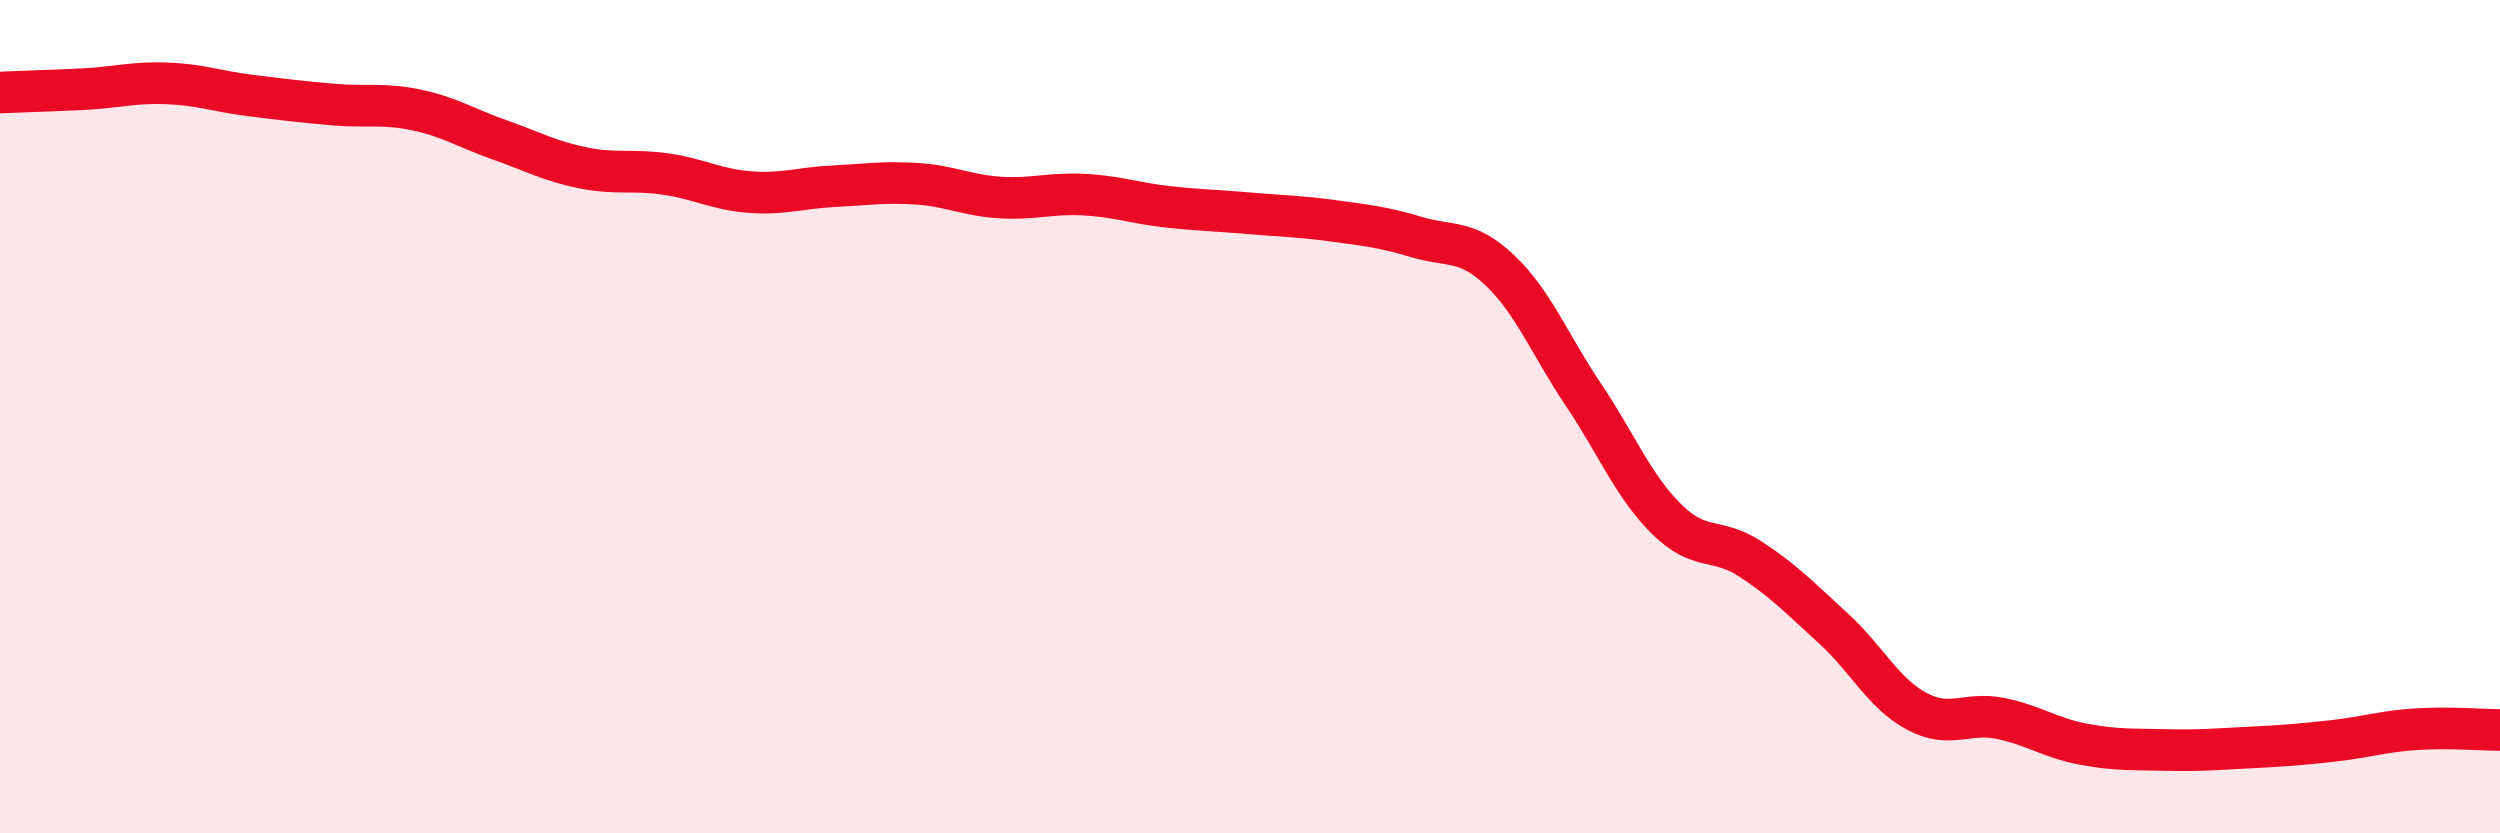
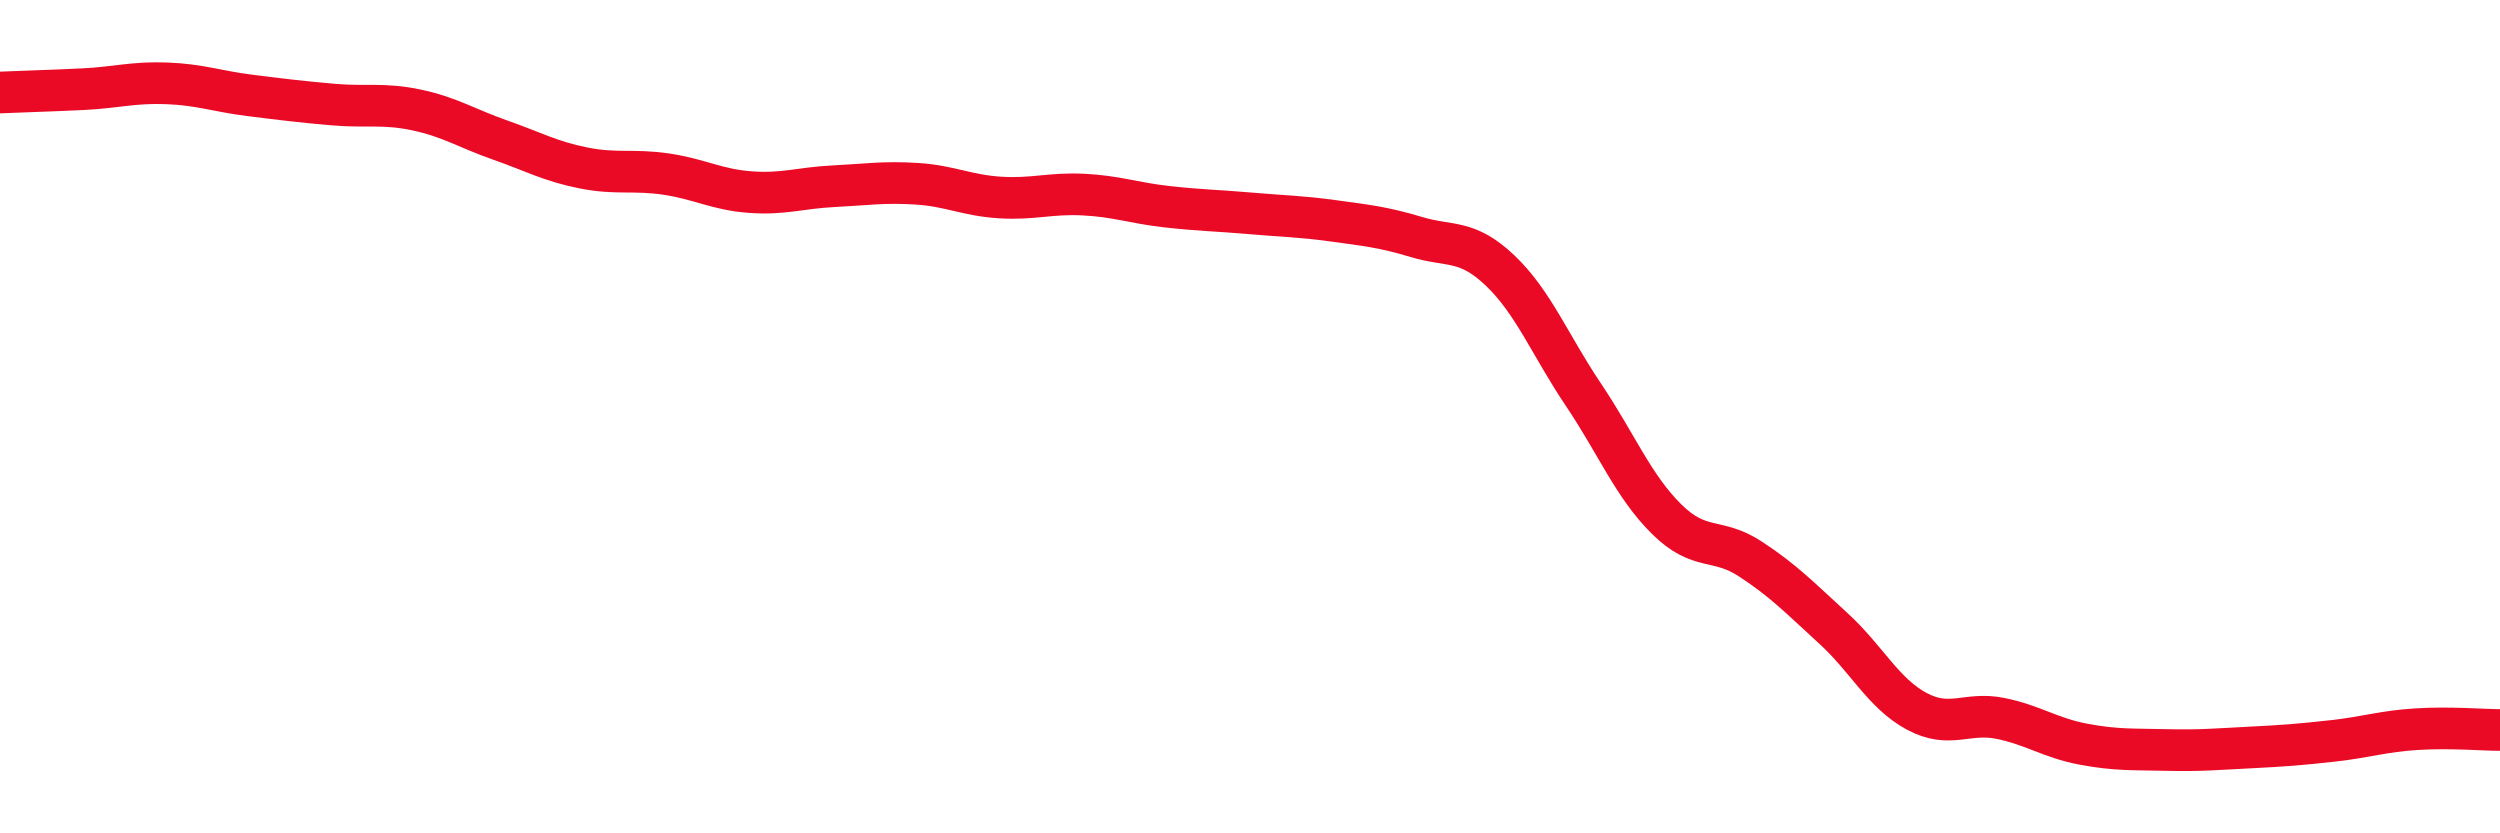
<svg xmlns="http://www.w3.org/2000/svg" width="60" height="20" viewBox="0 0 60 20">
-   <path d="M 0,2.22 C 0.4,2.2 1.2,2.18 2,2.14 C 2.8,2.1 3.2,1.97 4,2 C 4.8,2.03 5.2,2.19 6,2.29 C 6.8,2.39 7.2,2.44 8,2.51 C 8.8,2.58 9.2,2.47 10,2.64 C 10.8,2.81 11.2,3.08 12,3.36 C 12.8,3.64 13.2,3.87 14,4.03 C 14.8,4.19 15.2,4.06 16,4.18 C 16.8,4.3 17.2,4.55 18,4.61 C 18.8,4.67 19.2,4.51 20,4.47 C 20.8,4.43 21.2,4.36 22,4.41 C 22.8,4.46 23.2,4.69 24,4.74 C 24.8,4.79 25.2,4.63 26,4.67 C 26.8,4.71 27.2,4.87 28,4.96 C 28.8,5.05 29.2,5.05 30,5.12 C 30.8,5.19 31.2,5.19 32,5.3 C 32.8,5.41 33.2,5.45 34,5.69 C 34.8,5.93 35.2,5.73 36,6.49 C 36.8,7.25 37.2,8.28 38,9.47 C 38.8,10.66 39.2,11.67 40,12.46 C 40.8,13.25 41.2,12.89 42,13.41 C 42.8,13.93 43.2,14.35 44,15.08 C 44.8,15.81 45.2,16.64 46,17.07 C 46.8,17.5 47.2,17.08 48,17.24 C 48.8,17.4 49.2,17.71 50,17.86 C 50.8,18.01 51.2,17.98 52,18 C 52.8,18.02 53.2,17.98 54,17.94 C 54.8,17.9 55.2,17.87 56,17.78 C 56.8,17.69 57.2,17.55 58,17.5 C 58.8,17.45 59.6,17.52 60,17.52L60 20L0 20Z" fill="#EB0A25" opacity="0.1" stroke-linecap="round" stroke-linejoin="round" />
  <path d="M 0,2.22 C 0.4,2.2 1.2,2.18 2,2.14 C 2.8,2.1 3.2,1.97 4,2 C 4.8,2.03 5.2,2.19 6,2.29 C 6.8,2.39 7.2,2.44 8,2.51 C 8.8,2.58 9.2,2.47 10,2.64 C 10.8,2.81 11.2,3.08 12,3.36 C 12.8,3.64 13.2,3.87 14,4.03 C 14.8,4.19 15.2,4.06 16,4.18 C 16.8,4.3 17.2,4.55 18,4.61 C 18.8,4.67 19.2,4.51 20,4.47 C 20.8,4.43 21.2,4.36 22,4.41 C 22.8,4.46 23.2,4.69 24,4.74 C 24.8,4.79 25.2,4.63 26,4.67 C 26.8,4.71 27.2,4.87 28,4.96 C 28.8,5.05 29.2,5.05 30,5.12 C 30.8,5.19 31.2,5.19 32,5.3 C 32.8,5.41 33.2,5.45 34,5.69 C 34.8,5.93 35.2,5.73 36,6.49 C 36.8,7.25 37.2,8.28 38,9.47 C 38.8,10.66 39.2,11.67 40,12.46 C 40.8,13.25 41.2,12.89 42,13.41 C 42.8,13.93 43.2,14.35 44,15.08 C 44.8,15.81 45.2,16.64 46,17.07 C 46.8,17.5 47.2,17.08 48,17.24 C 48.8,17.4 49.2,17.71 50,17.86 C 50.8,18.01 51.2,17.98 52,18 C 52.8,18.02 53.2,17.98 54,17.94 C 54.8,17.9 55.2,17.87 56,17.78 C 56.8,17.69 57.2,17.55 58,17.5 C 58.8,17.45 59.6,17.52 60,17.52" stroke="#EB0A25" stroke-width="1" fill="none" stroke-linecap="round" stroke-linejoin="round" />
</svg>